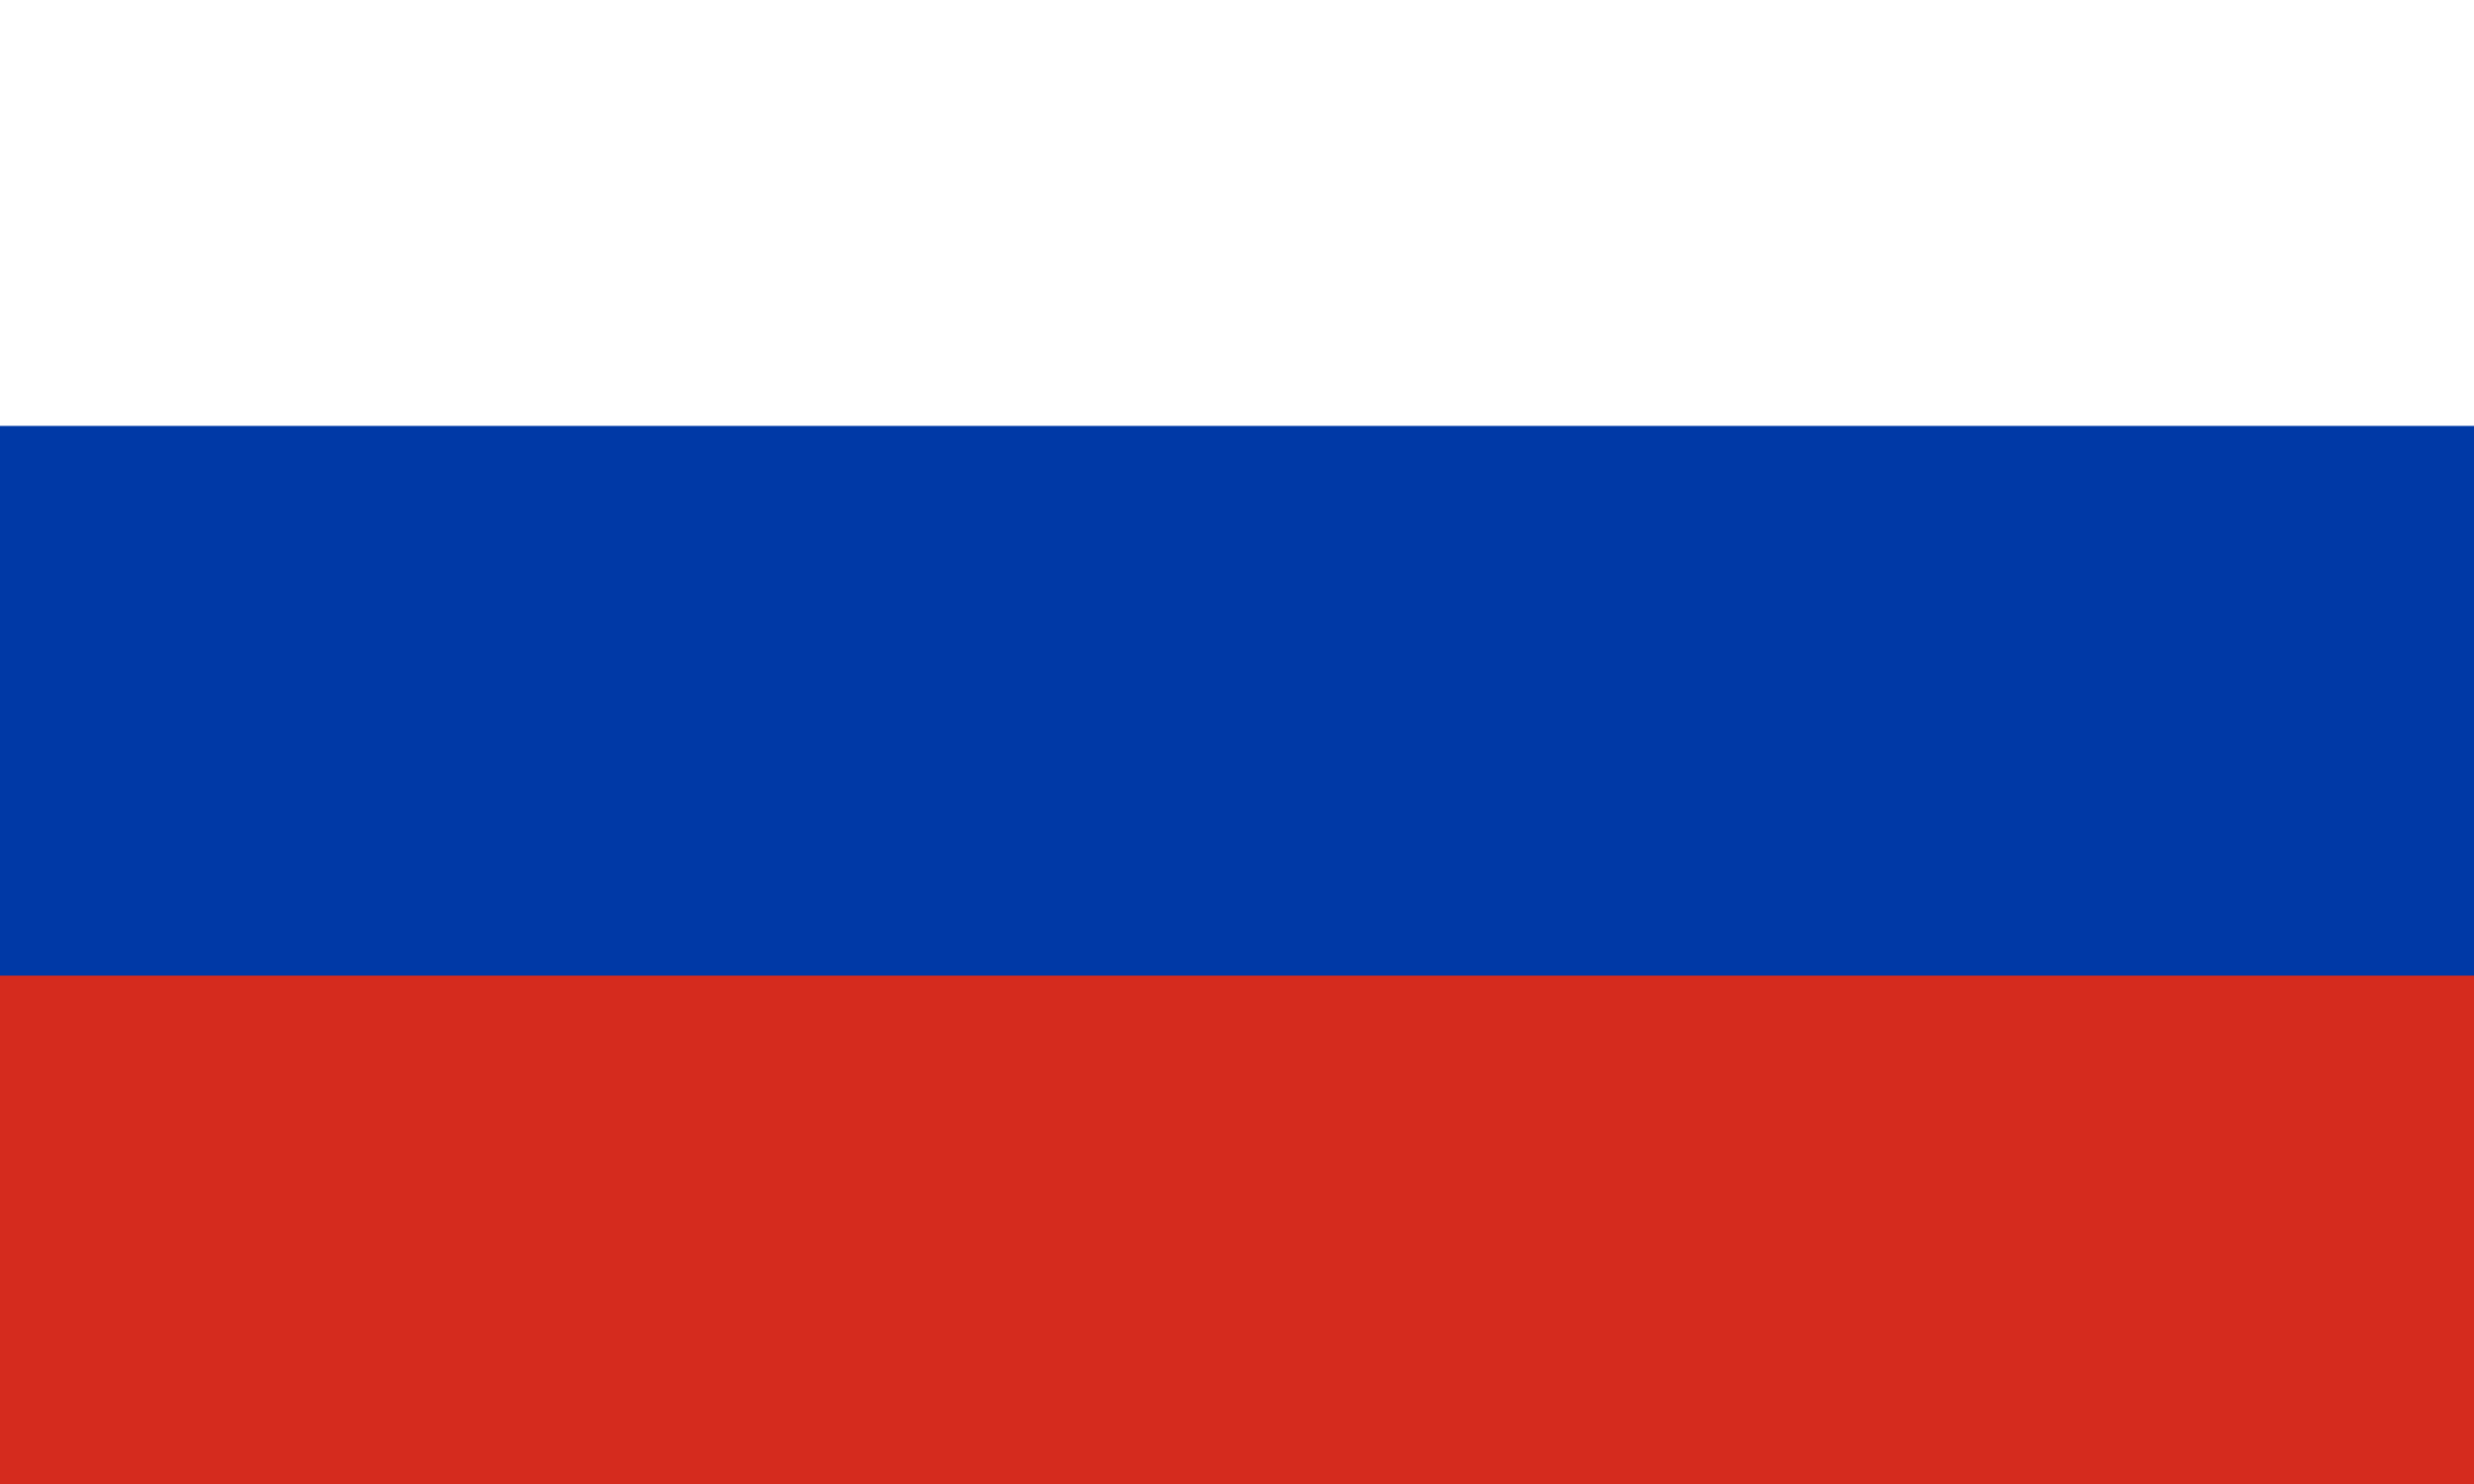
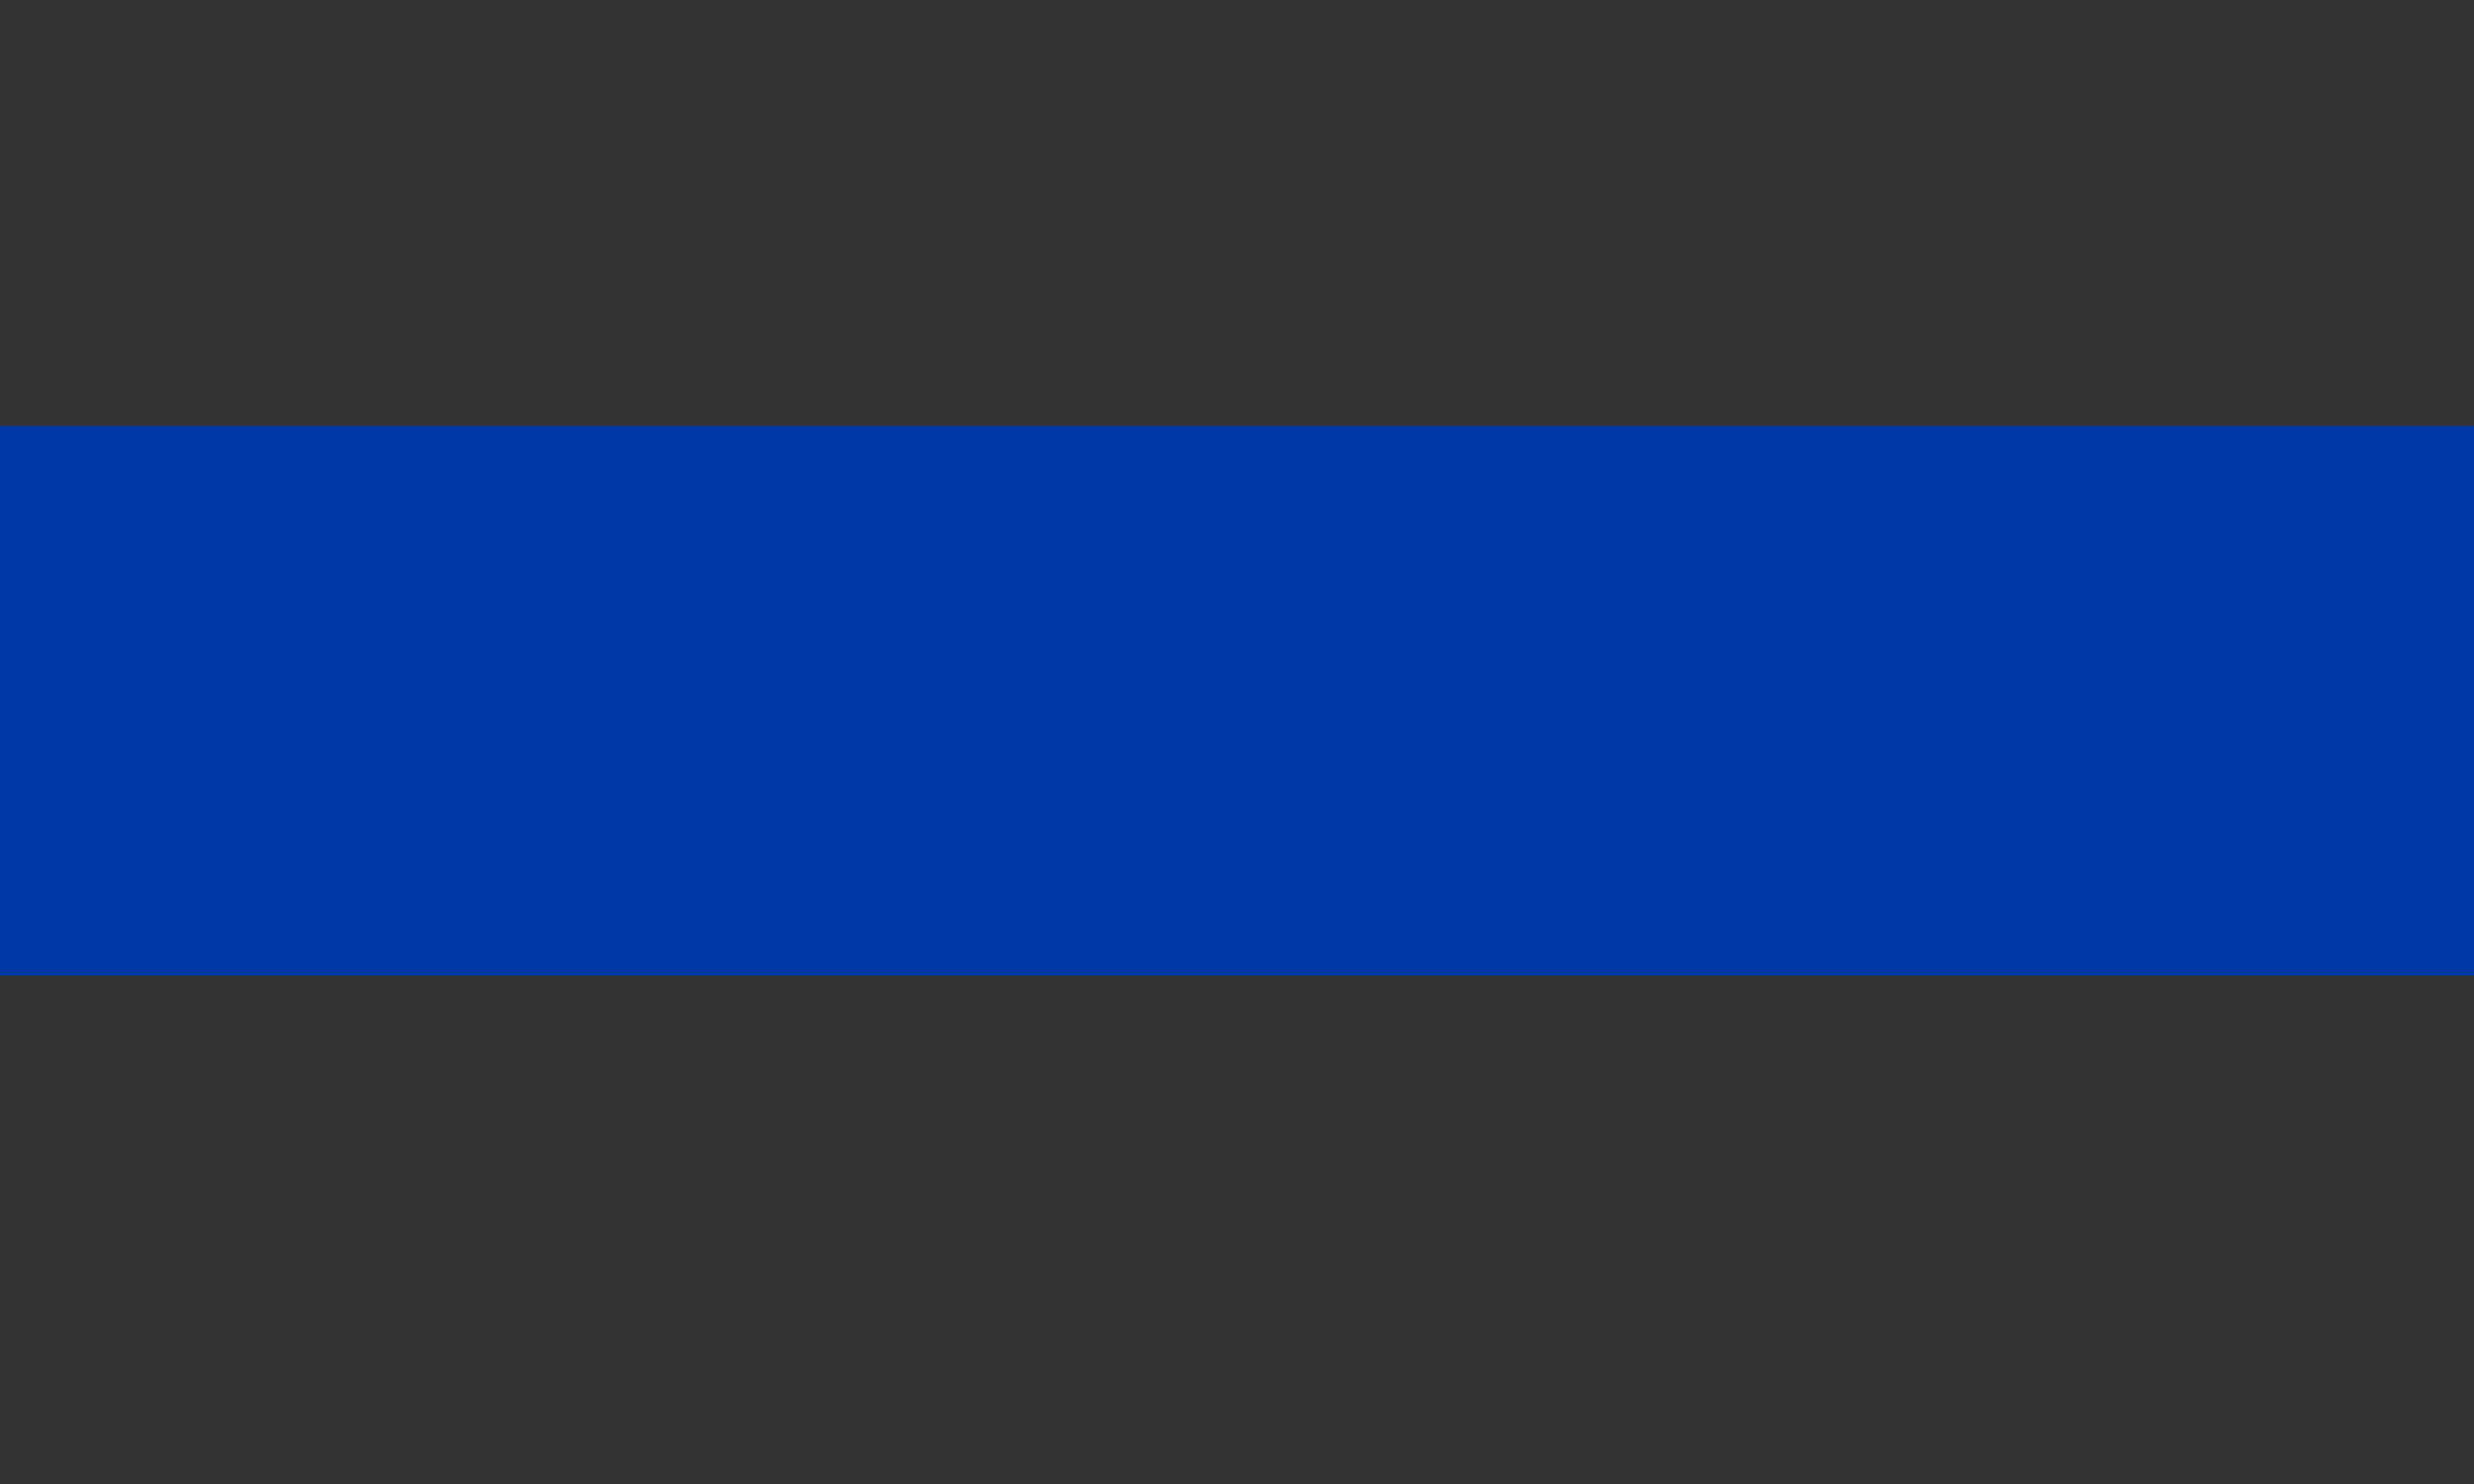
<svg xmlns="http://www.w3.org/2000/svg" width="20" height="12" viewBox="0 0 20 12" fill="none">
  <rect x="0" y="0" width="20" height="12" fill="#333333" stroke="none" />
  <g clip-path="url(#clip0_257_1544)">
-     <path d="M20 -1H0V5.667H20V-1Z" fill="white" />
-     <path d="M20 5.667H0V12.333H20V5.667Z" fill="#D52B1E" />
    <path d="M20 3.444H0V7.889H20V3.444Z" fill="#0039A6" />
  </g>
  <defs>
    <clipPath id="clip0_257_1544">
      <rect width="20" height="12" fill="white" />
    </clipPath>
  </defs>
</svg>